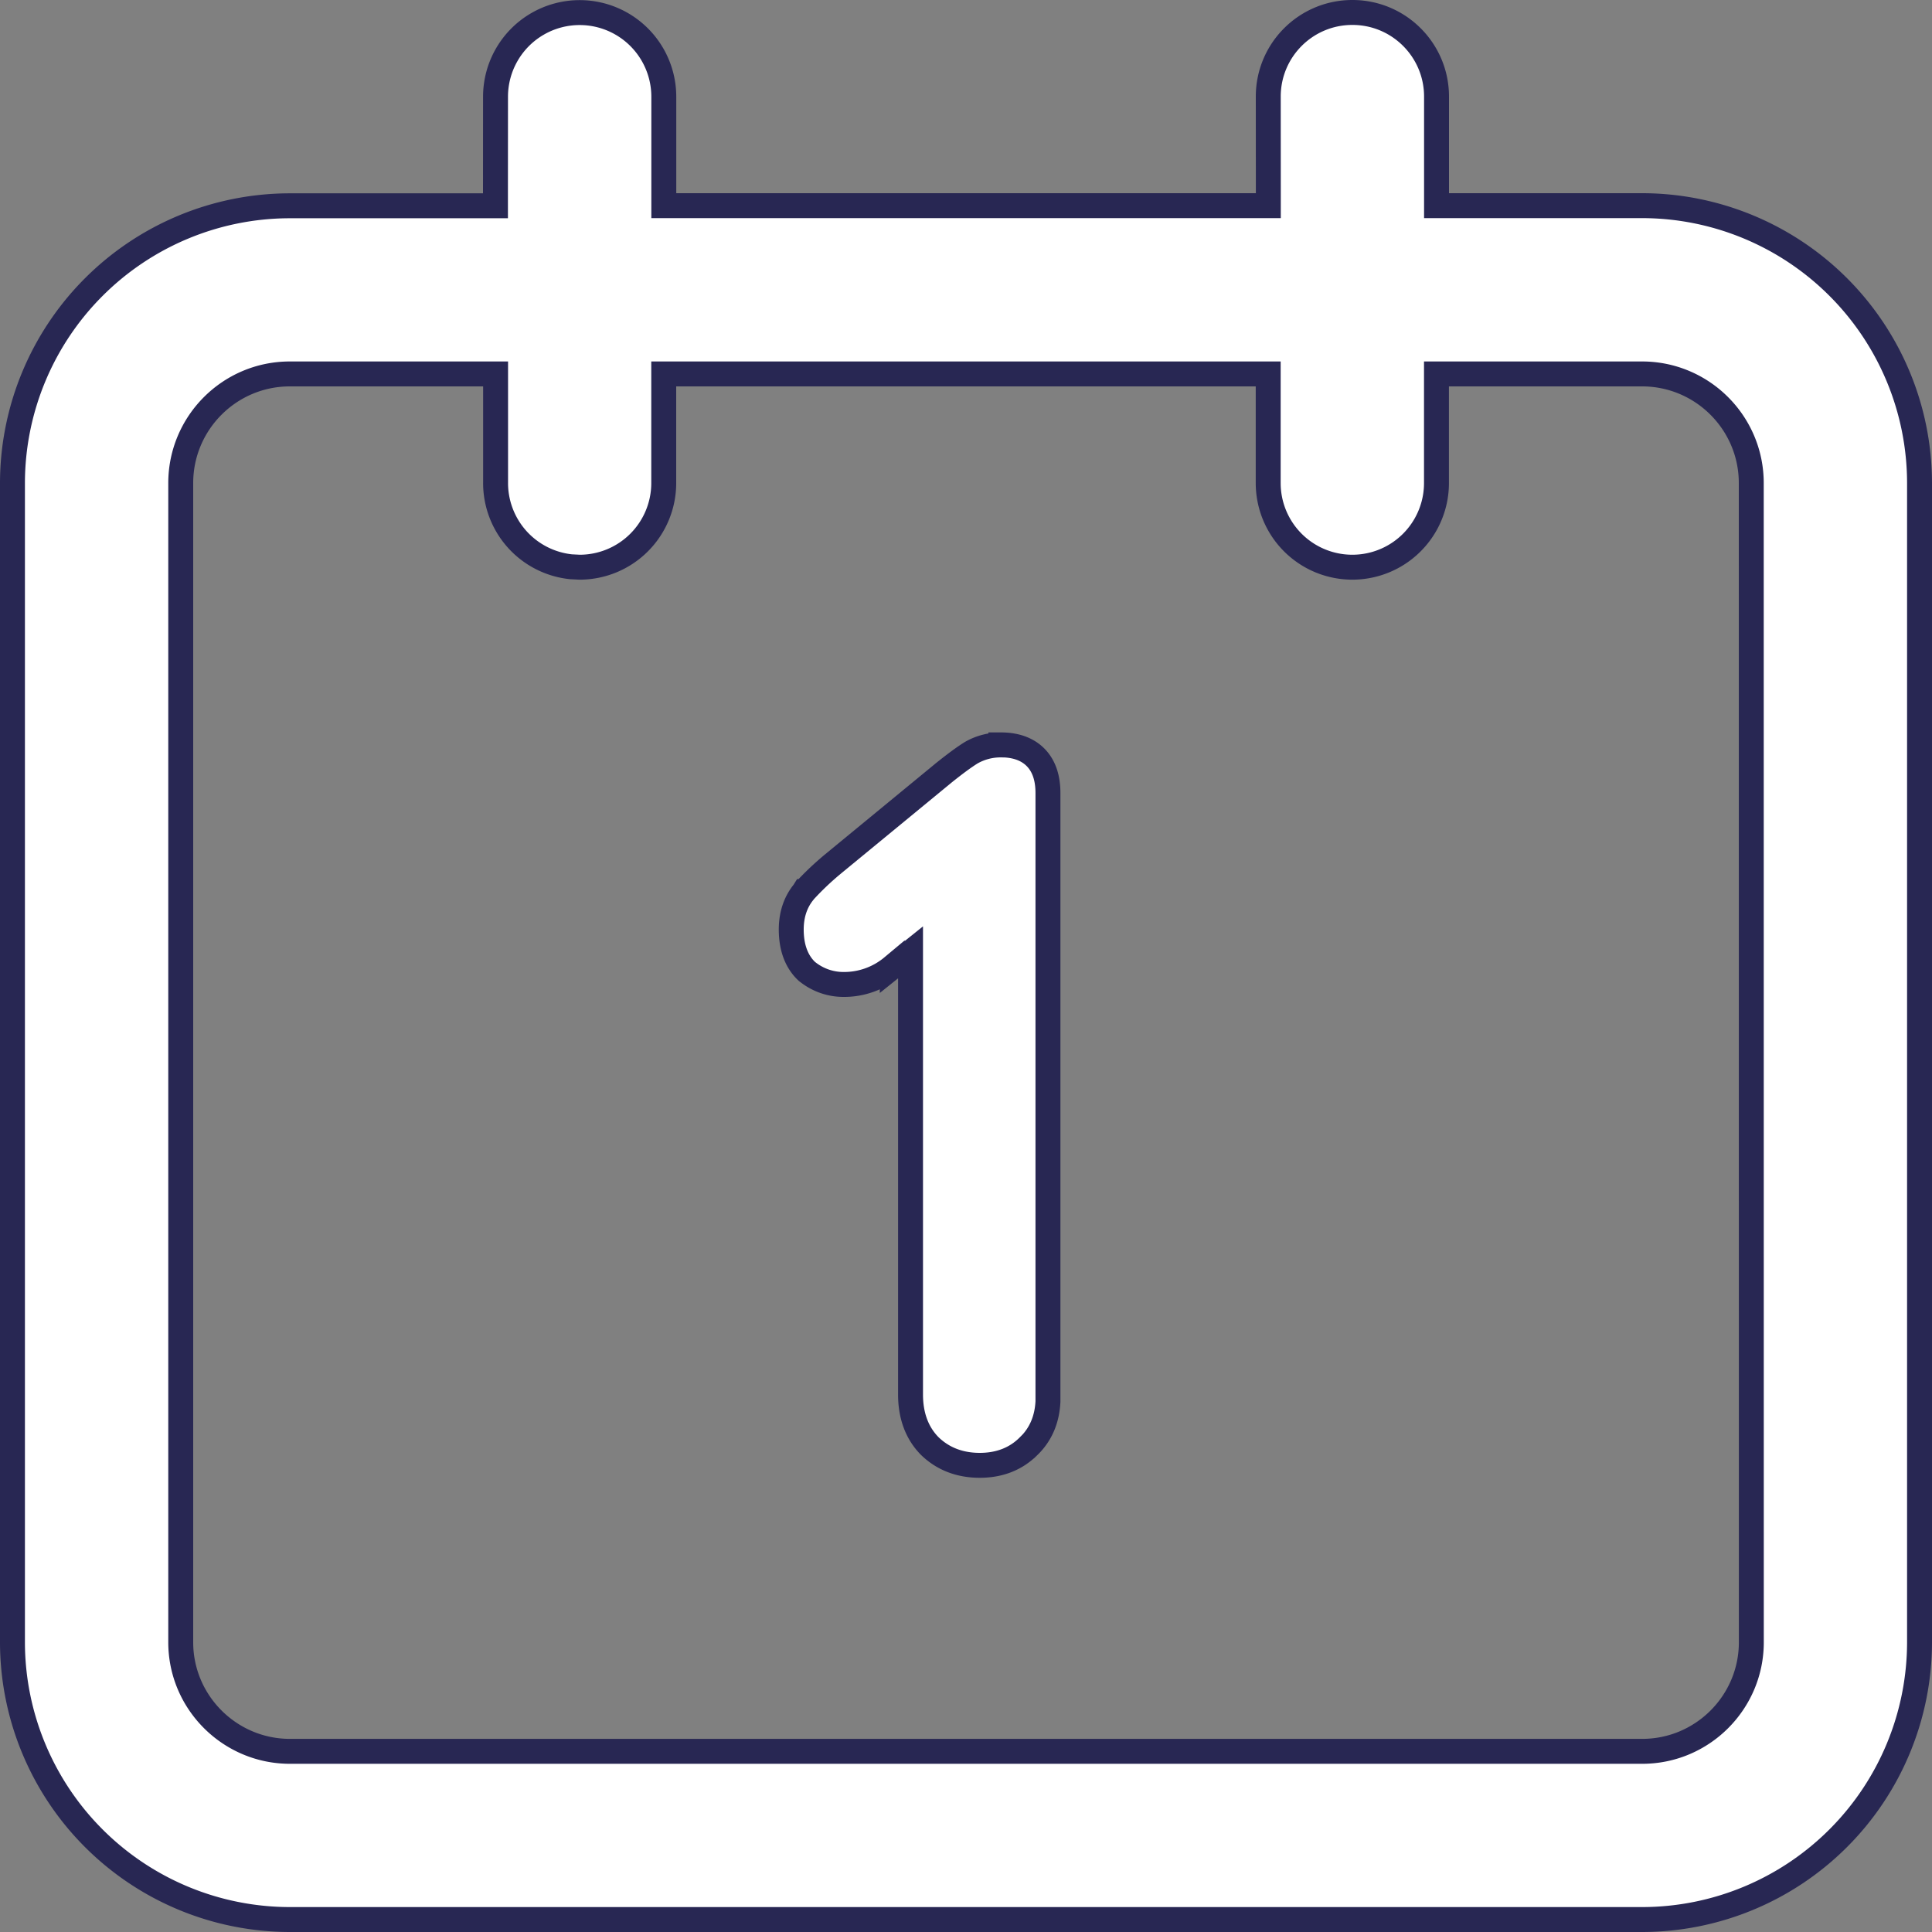
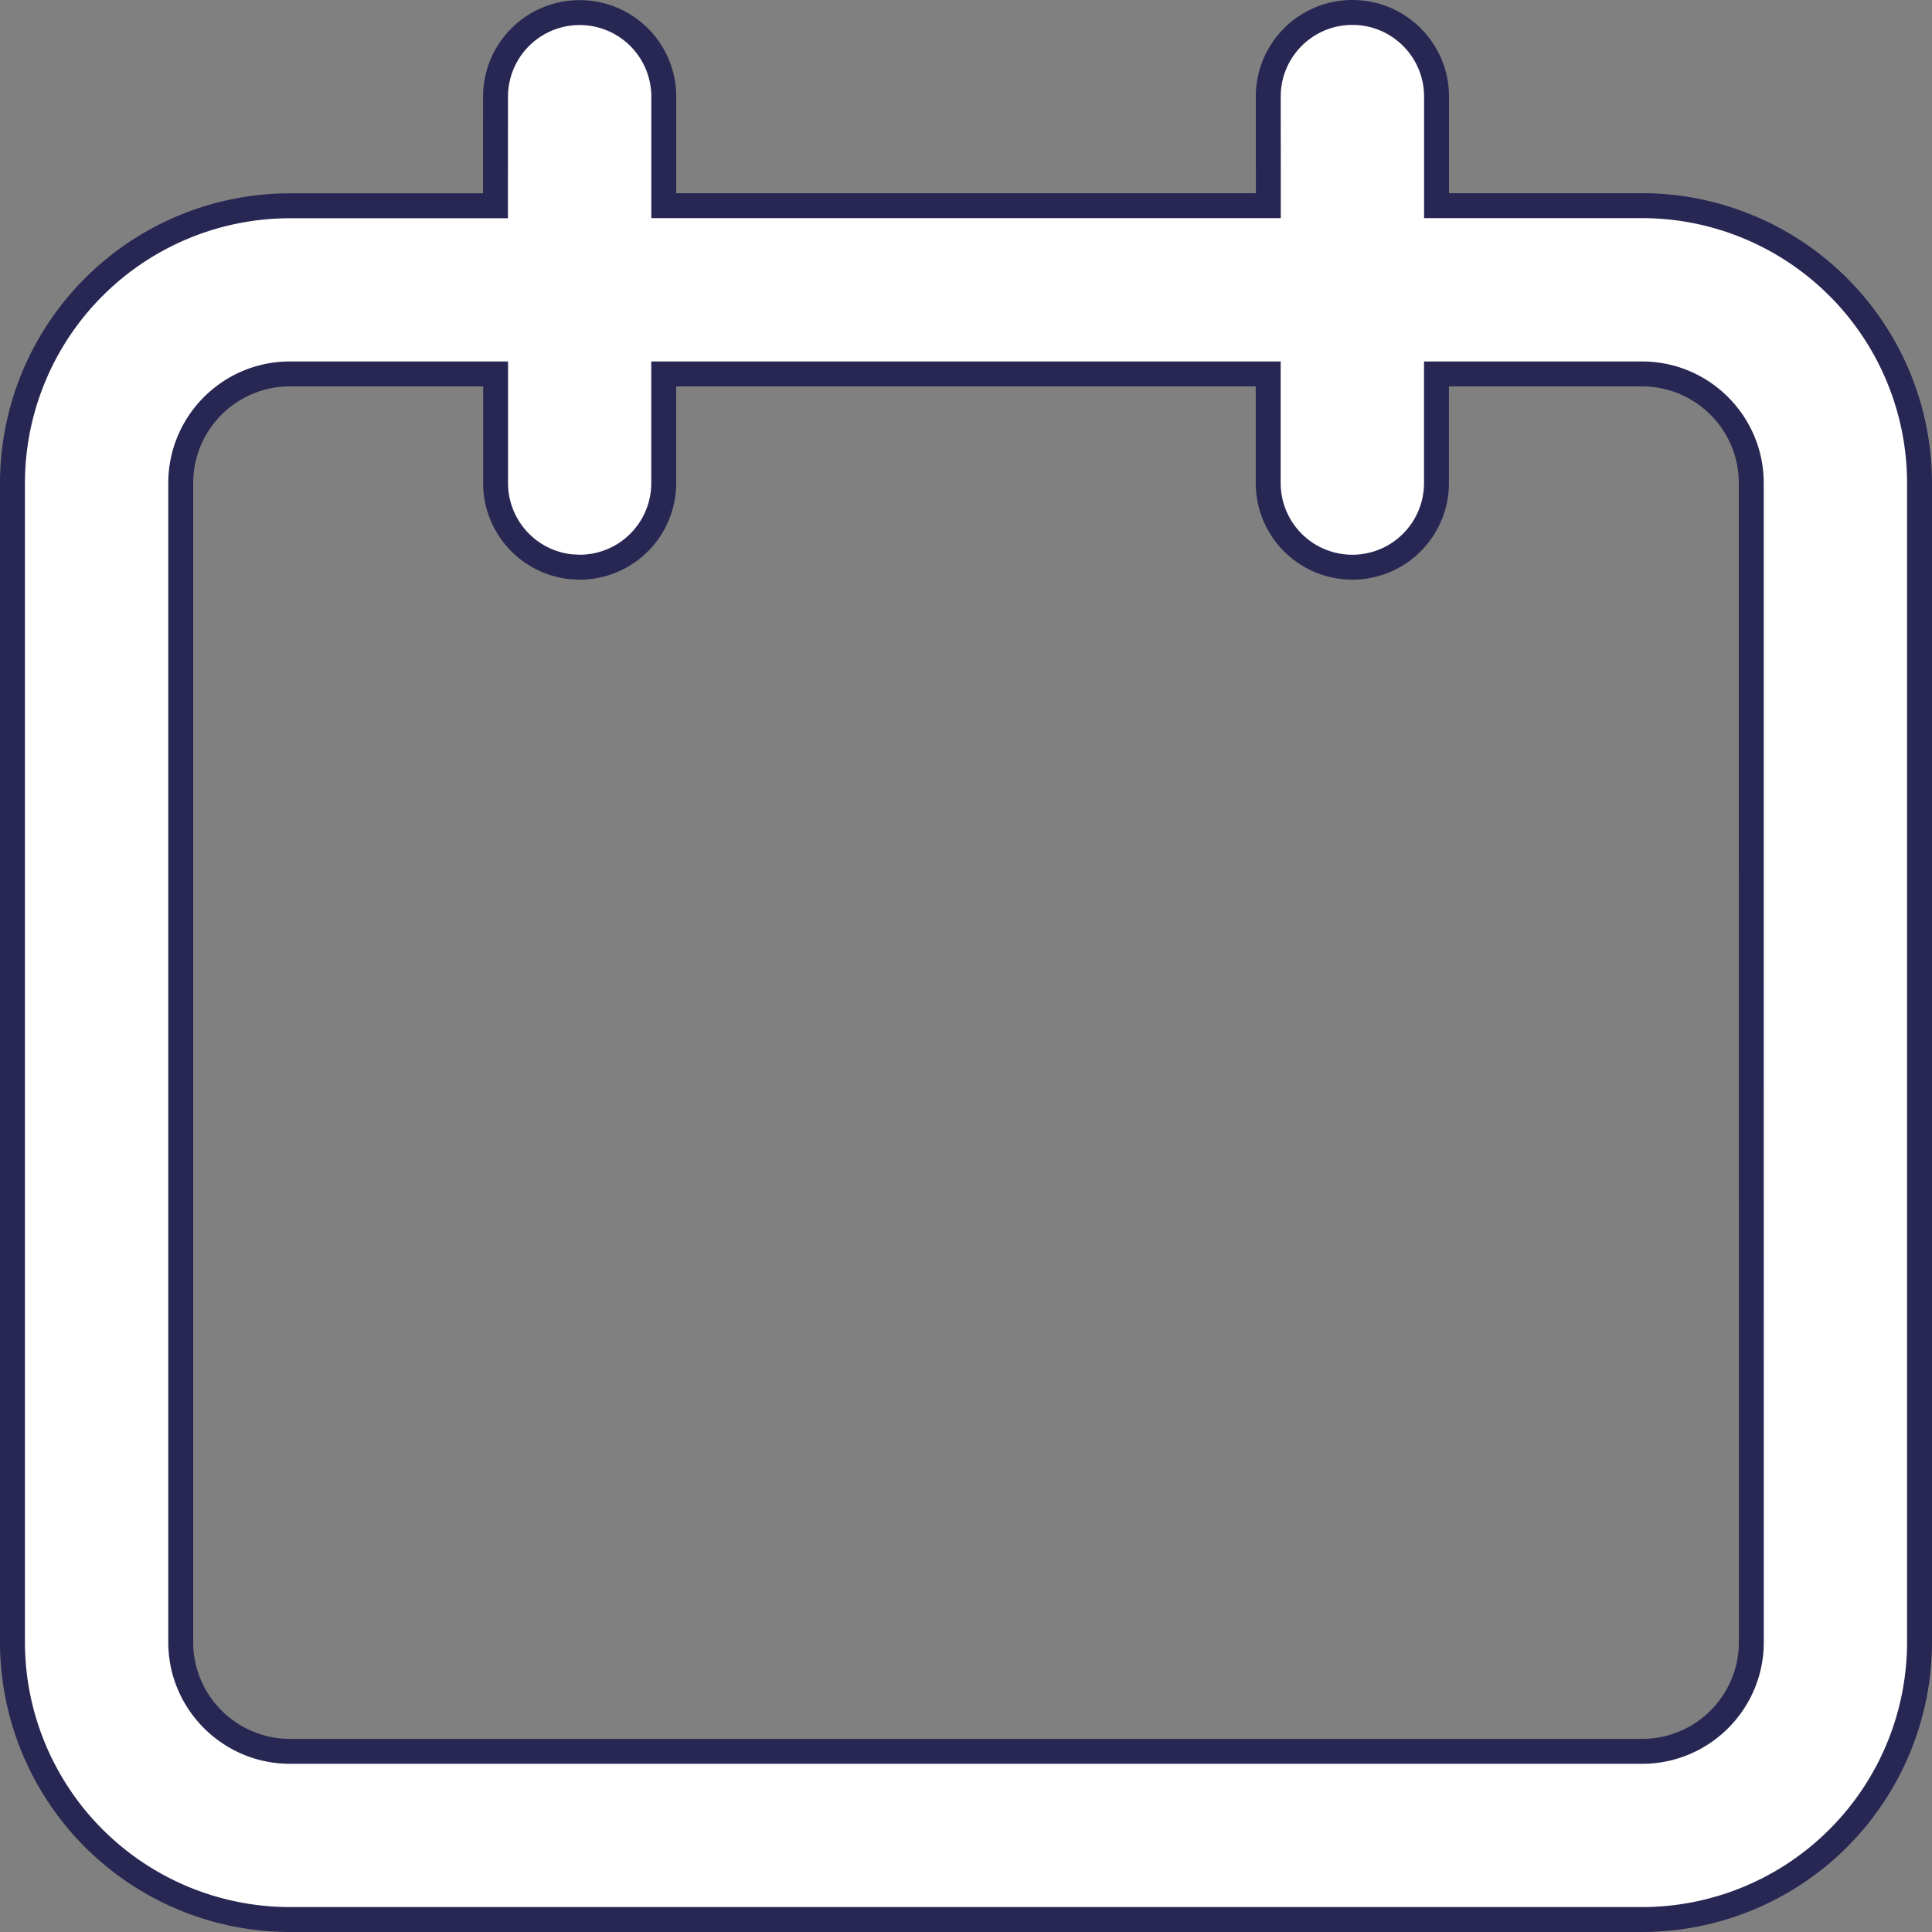
<svg xmlns="http://www.w3.org/2000/svg" width="31" height="31" fill="none">
  <rect width="100%" height="100%" fill="#808080" stroke="none" />
  <path d="M21.7.2c.747 0 1.35.605 1.35 1.35V3.3h3.3a4.455 4.455 0 014.45 4.451v18.6a4.454 4.454 0 01-4.45 4.449H4.65A4.454 4.454 0 01.2 26.35V7.752a4.454 4.454 0 014.45-4.45h3.3v-.2l.001-1.55a1.35 1.35 0 012.7 0V3.3h9.7v-.2l-.001-1.55c0-.746.603-1.35 1.35-1.35zM4.65 6c-.966 0-1.75.786-1.75 1.751v18.6c0 .964.787 1.75 1.751 1.75h21.7c.966 0 1.75-.786 1.75-1.75L28.1 7.75c0-.964-.785-1.75-1.751-1.75h-3.3v1.751a1.35 1.35 0 11-2.7 0V6H10.65v1.751a1.35 1.35 0 01-1.35 1.35l-.138-.007a1.35 1.35 0 01-1.21-1.343V6H4.648z" fill="#fff" stroke="#282753" stroke-width=".4" />
-   <path d="M16.06 11.952c.217 0 .417.057.56.204.142.146.195.348.195.568v9.766c-.014.28-.112.523-.307.712h-.001c-.207.21-.475.31-.786.31-.314 0-.587-.1-.803-.31l-.005-.005c-.208-.214-.303-.496-.303-.822v-7.094l-.293.235a1.204 1.204 0 01-.772.28.925.925 0 01-.587-.201l-.007-.005-.007-.006c-.176-.167-.248-.403-.248-.67 0-.228.063-.433.2-.601l.005-.008a4.54 4.54 0 01.453-.432l.002-.002 1.775-1.46.002-.002c.187-.15.338-.262.452-.332l.007-.004a.945.945 0 01.468-.12z" fill="#fff" stroke="#282753" stroke-width=".4" />
</svg>